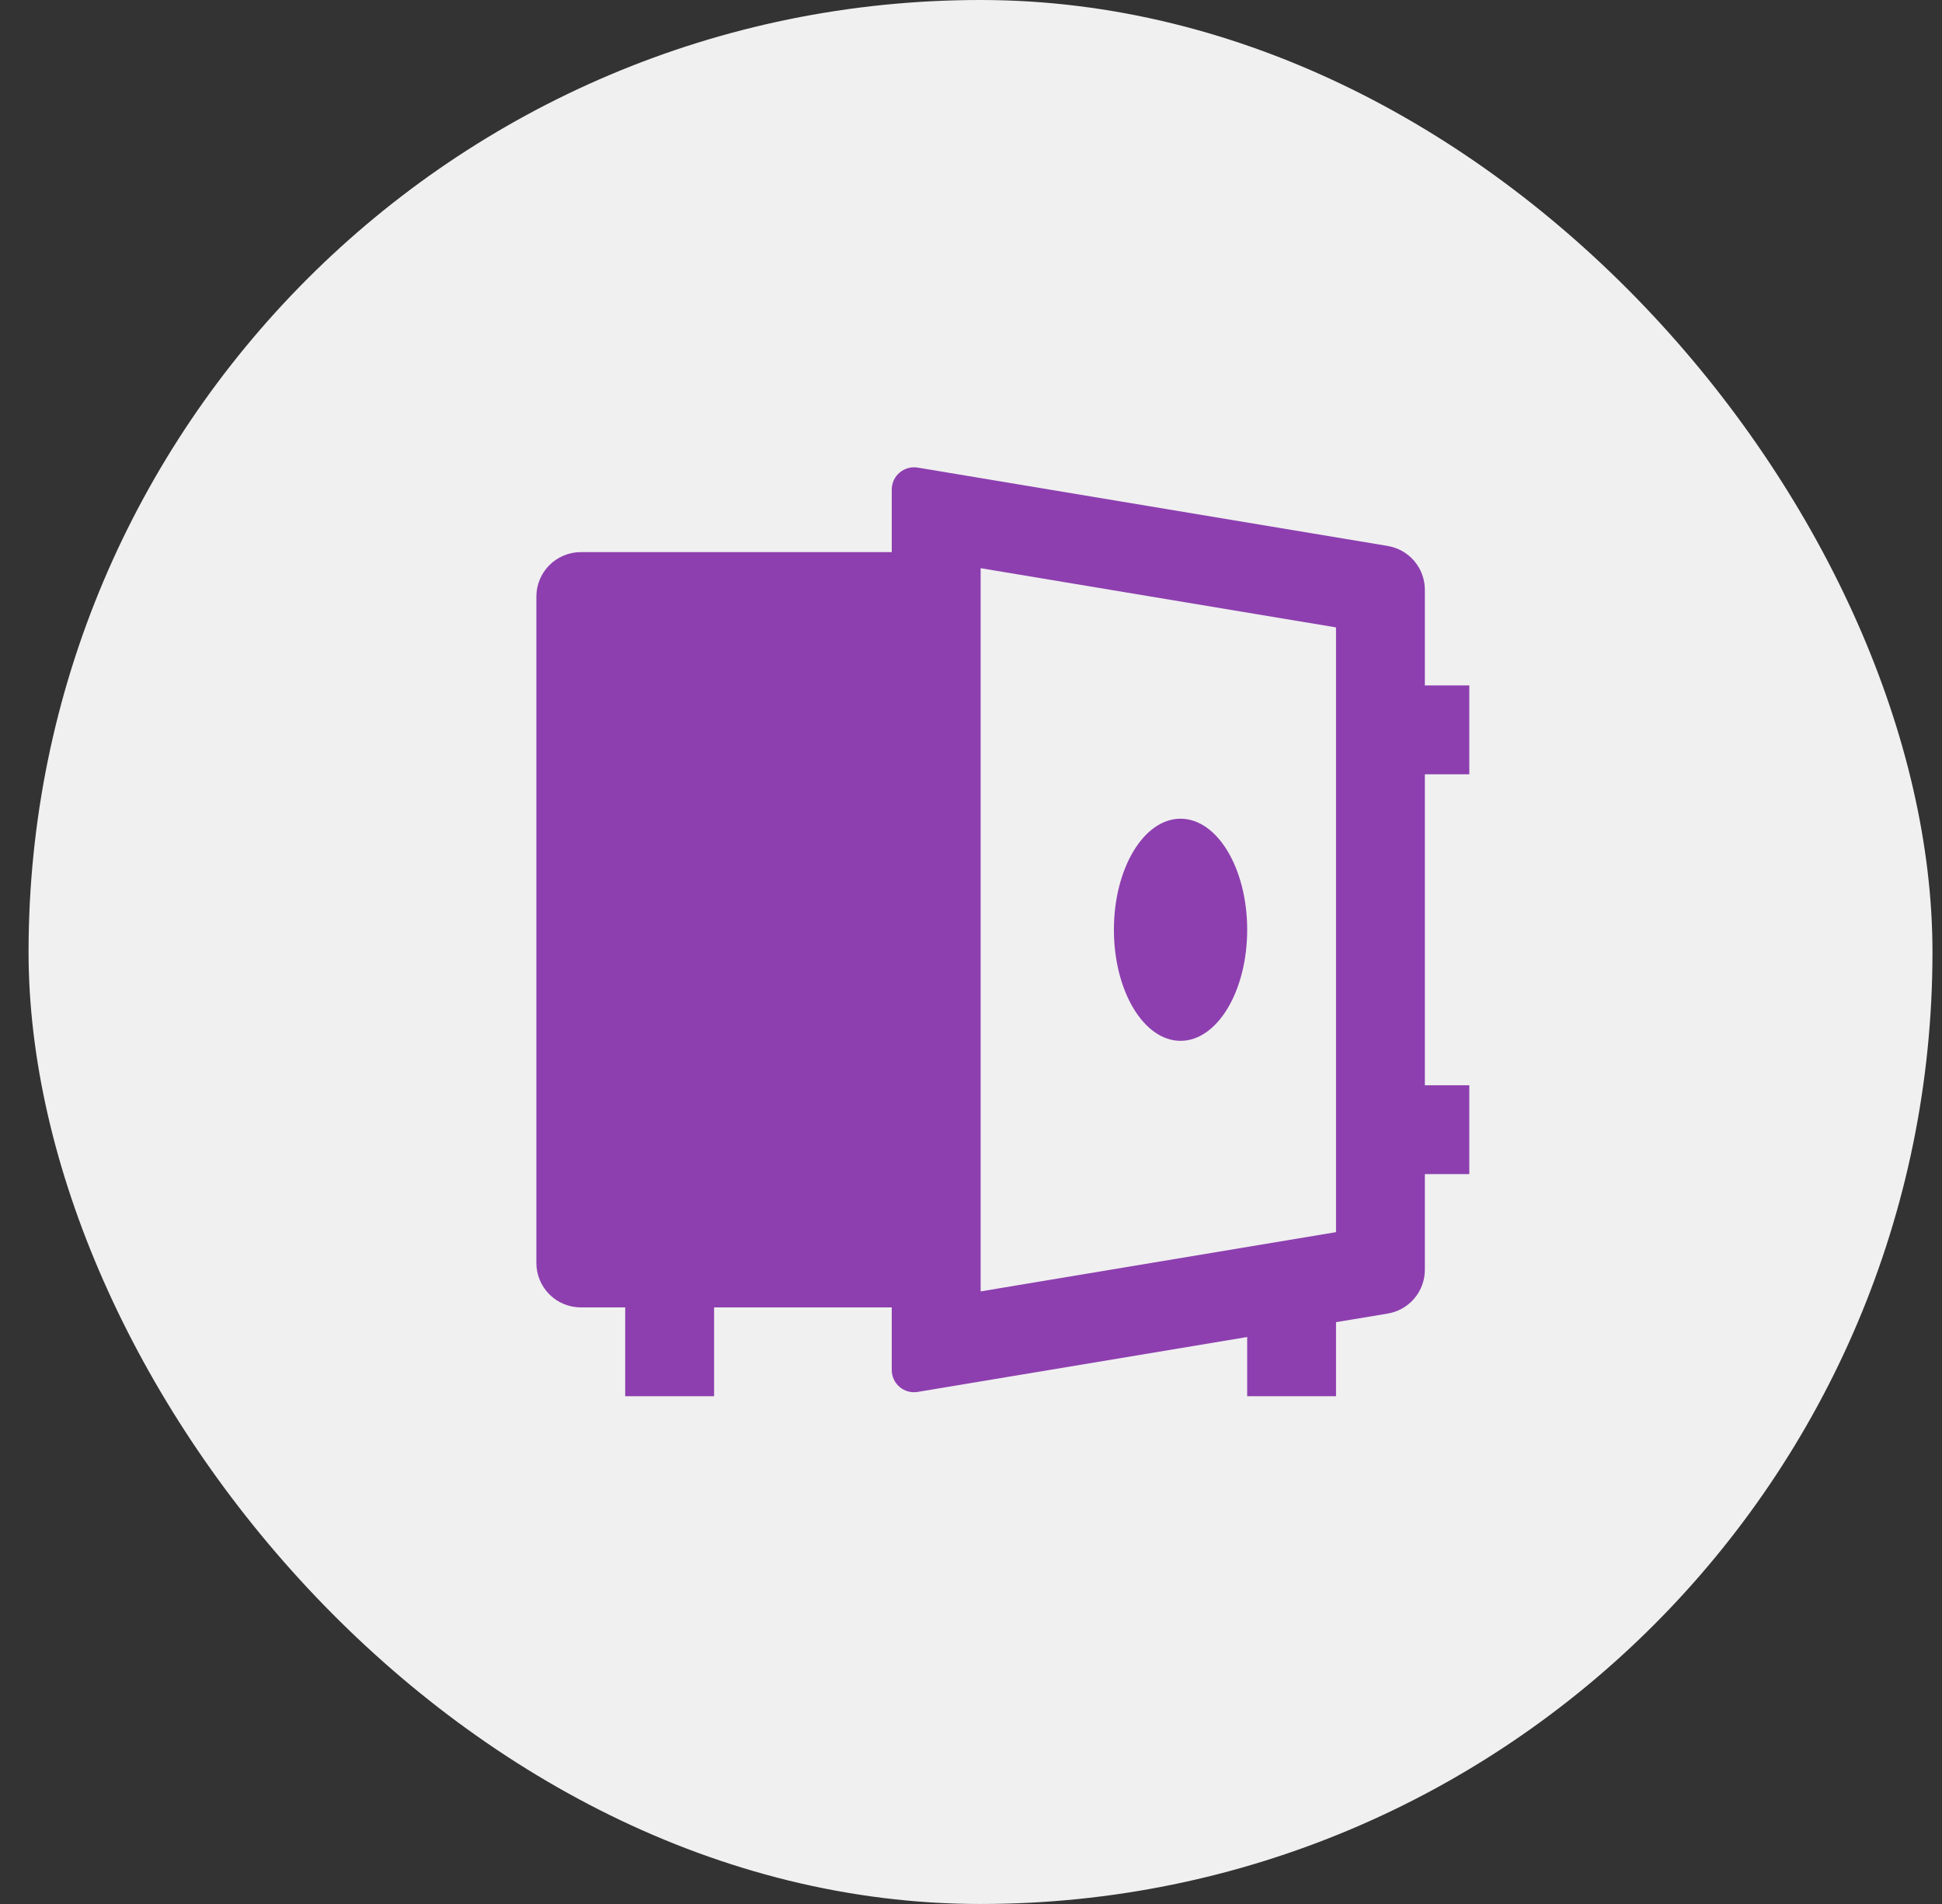
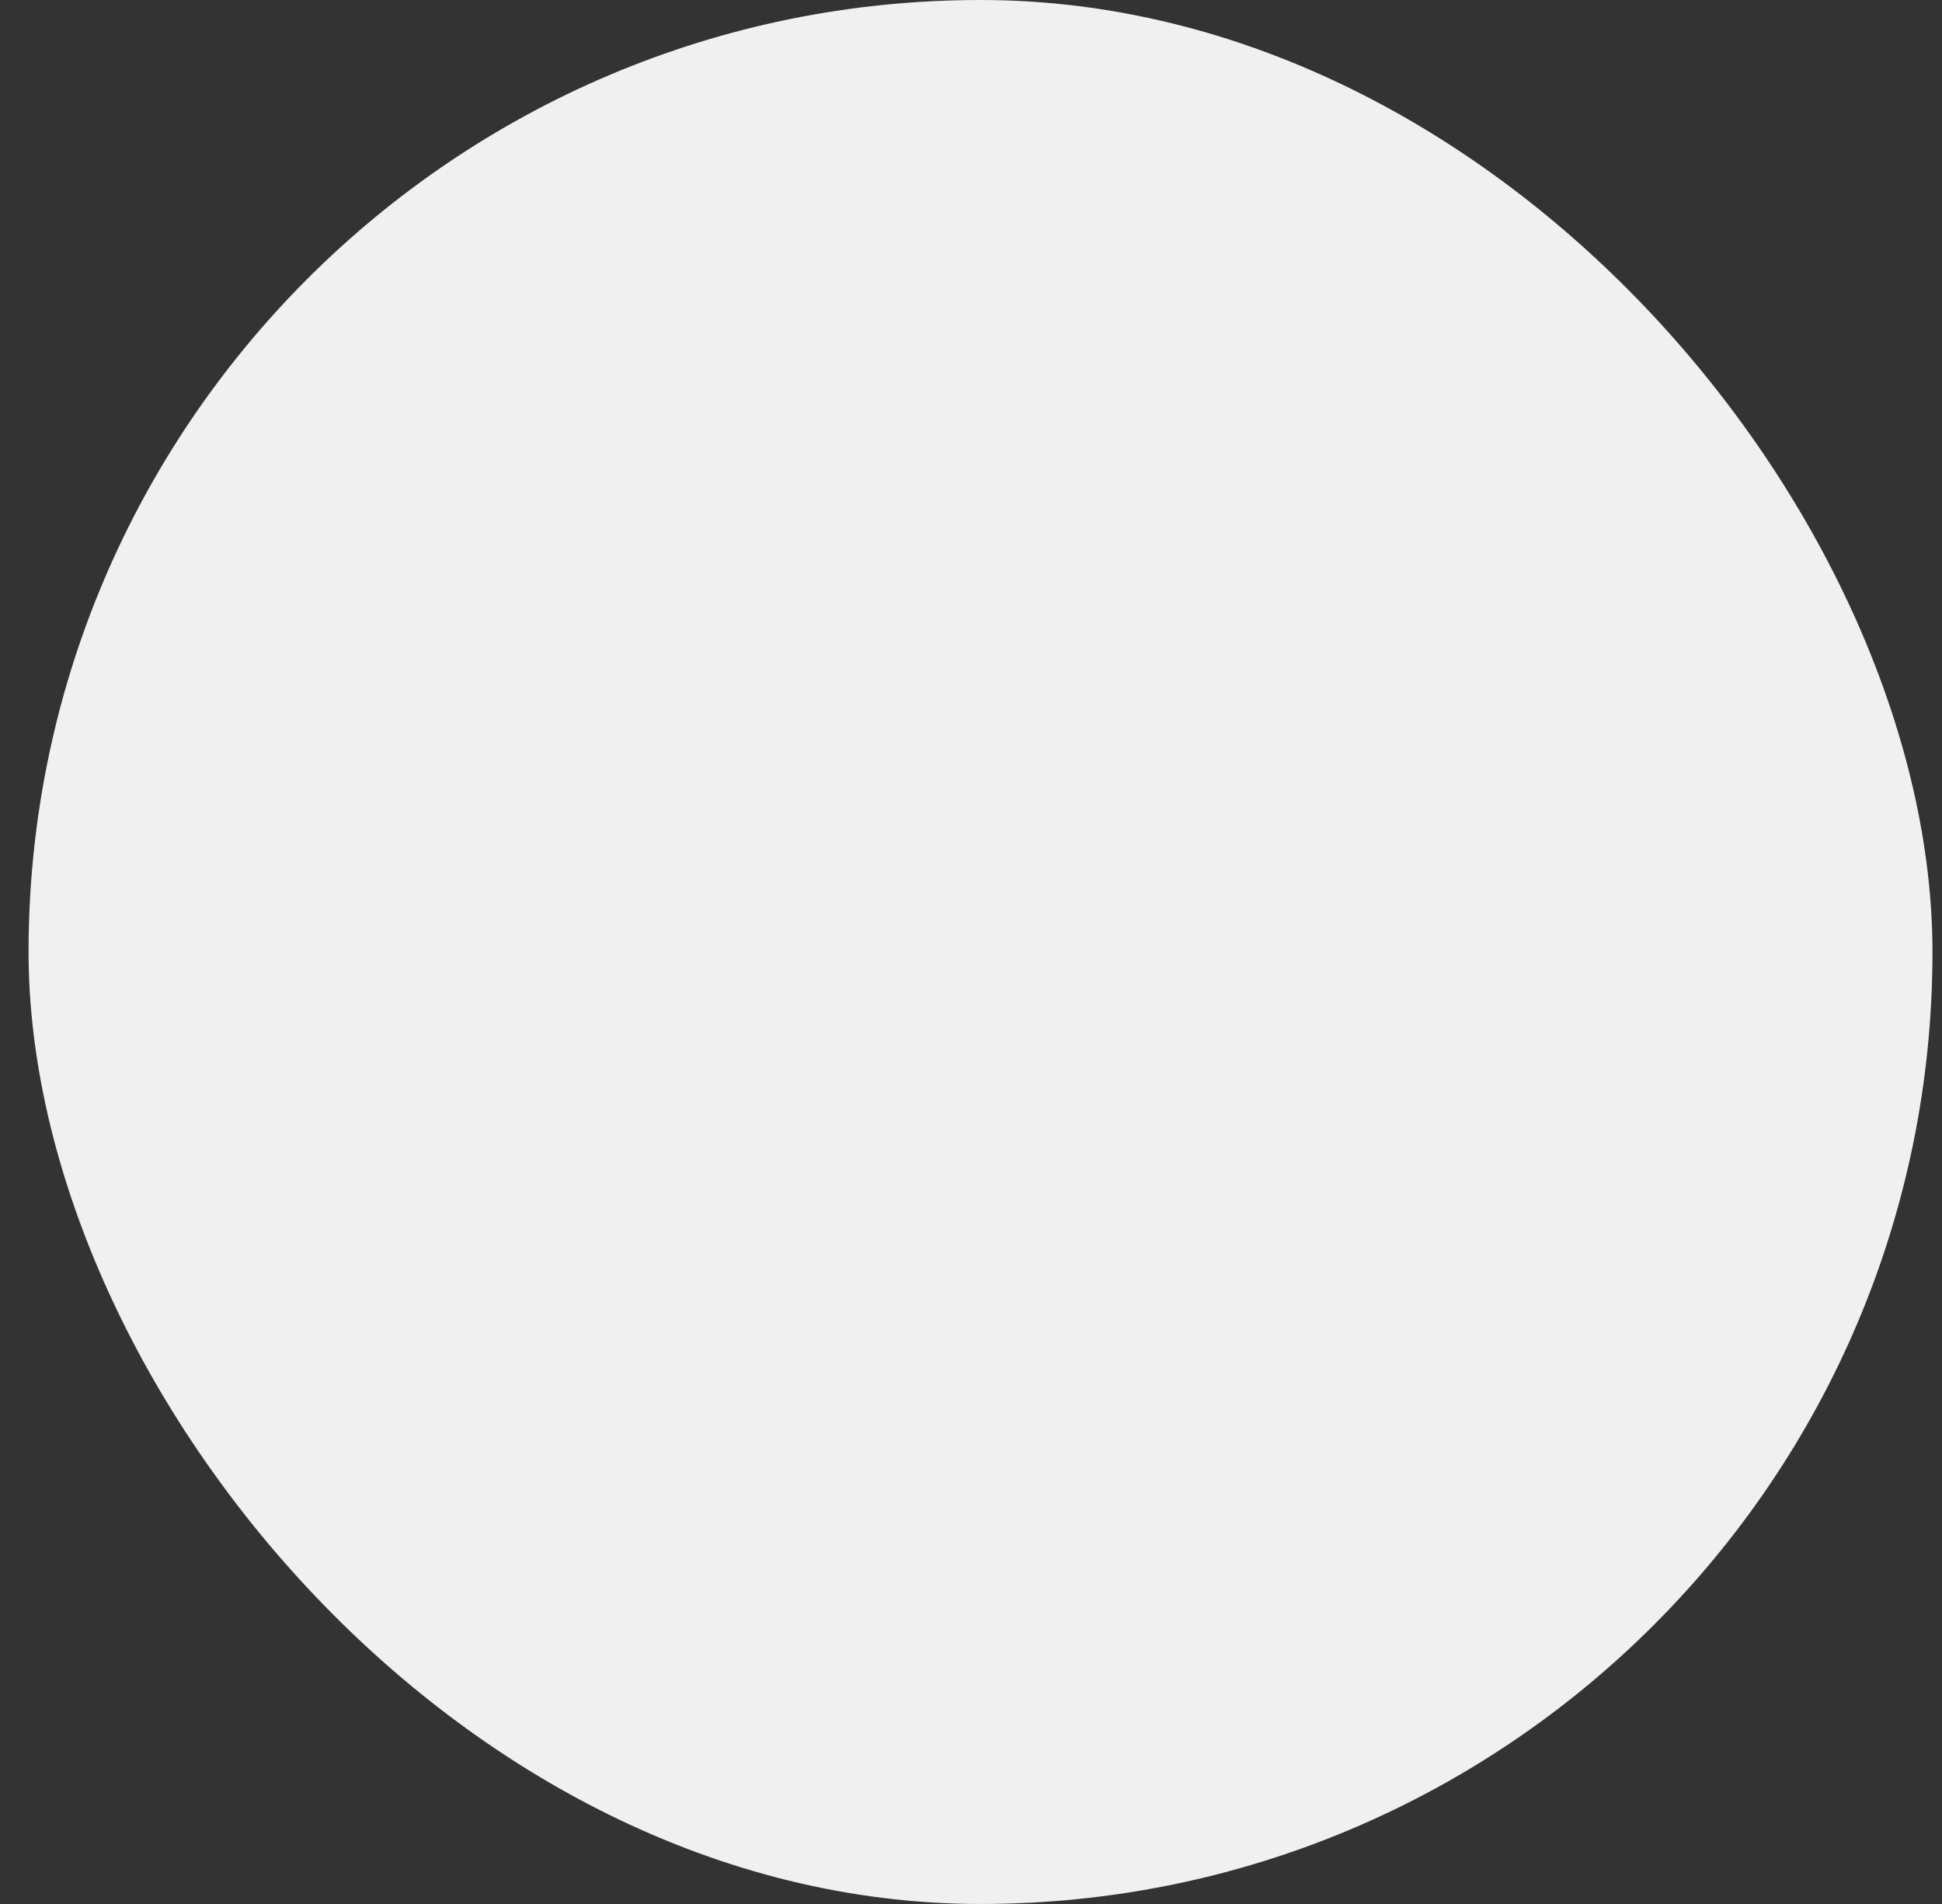
<svg xmlns="http://www.w3.org/2000/svg" width="51" height="50" viewBox="0 0 51 50" fill="none">
  <rect x="0" y="0" width="51" height="50" fill="#333333" stroke="none" />
  <rect x="0.75" width="50" height="50" rx="25" fill="#F0F0F0" />
-   <path d="M23.419 34.333H18.753V36.666H16.419V34.333H15.253C14.943 34.333 14.646 34.21 14.428 33.991C14.209 33.772 14.086 33.476 14.086 33.166V15.666C14.086 15.357 14.209 15.06 14.428 14.841C14.646 14.623 14.943 14.499 15.253 14.499H23.419V12.854C23.419 12.77 23.438 12.686 23.473 12.609C23.509 12.533 23.561 12.464 23.626 12.41C23.69 12.355 23.766 12.315 23.848 12.293C23.929 12.27 24.015 12.265 24.098 12.279L36.444 14.337C36.716 14.383 36.964 14.523 37.142 14.734C37.321 14.944 37.419 15.212 37.419 15.488V18H38.586V20.333H37.419V28.5H38.586V30.833H37.419V33.345C37.419 33.621 37.321 33.888 37.142 34.099C36.964 34.309 36.716 34.45 36.444 34.495L35.086 34.721V36.666H32.753V35.111L24.098 36.553C24.015 36.567 23.929 36.562 23.848 36.54C23.766 36.517 23.69 36.477 23.626 36.423C23.561 36.368 23.509 36.3 23.473 36.223C23.438 36.146 23.419 36.063 23.419 35.978V34.333ZM25.753 33.913L35.086 32.357V16.476L25.753 14.921V33.912V33.913ZM31.003 27.333C30.037 27.333 29.253 26.026 29.253 24.416C29.253 22.806 30.037 21.5 31.003 21.5C31.969 21.5 32.753 22.806 32.753 24.416C32.753 26.026 31.969 27.333 31.003 27.333Z" fill="#8D3FAF" />
</svg>